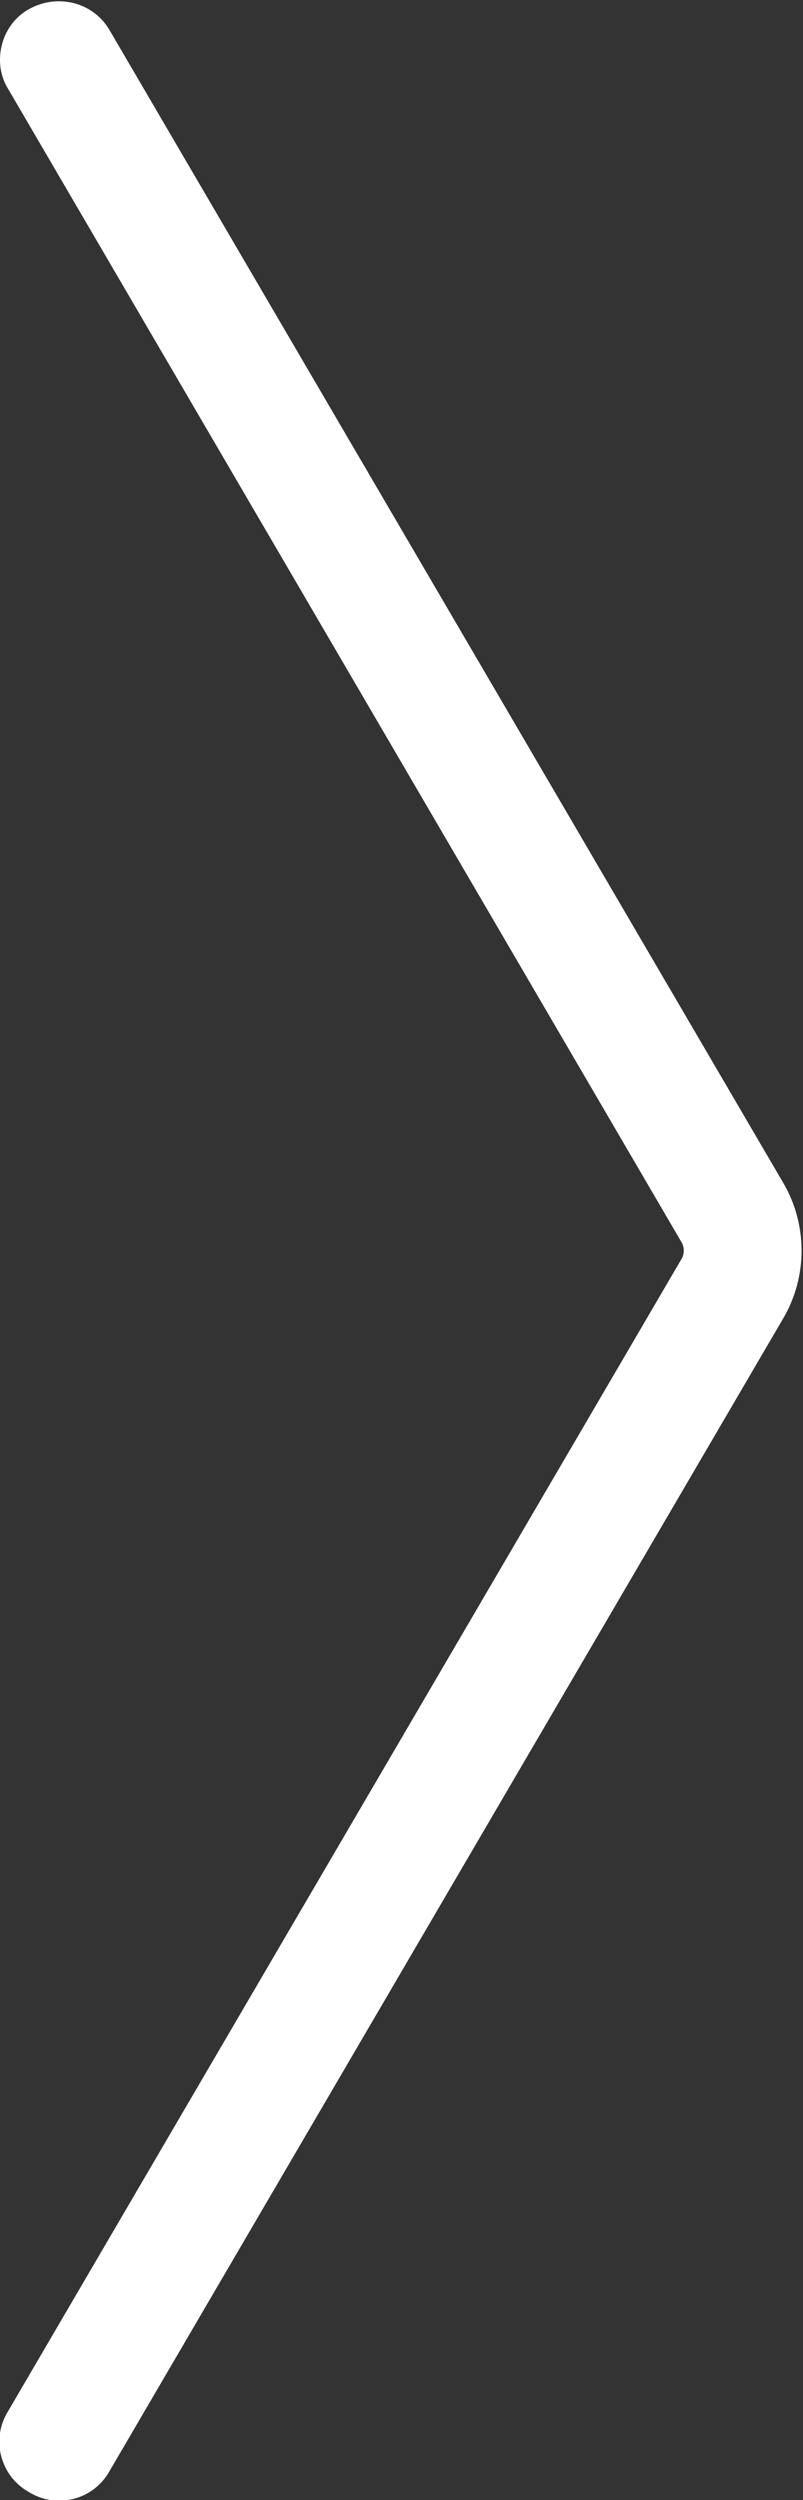
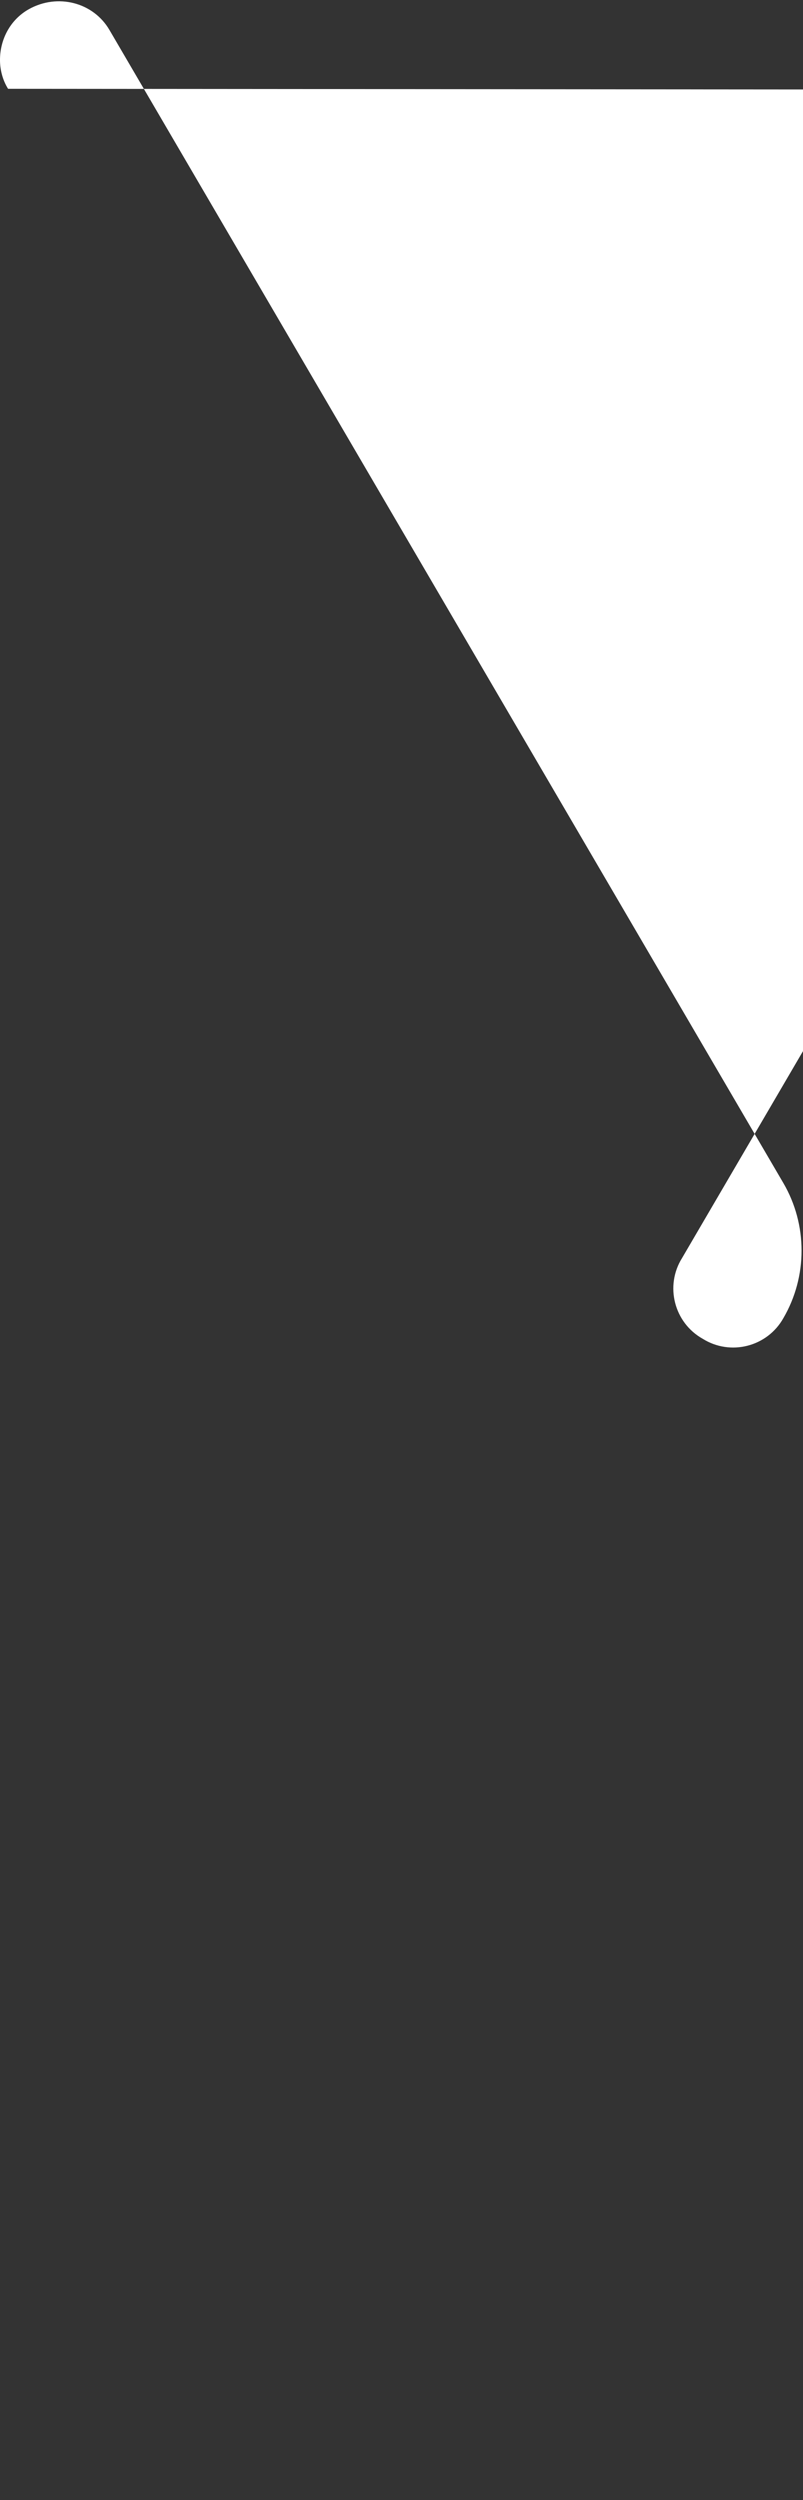
<svg xmlns="http://www.w3.org/2000/svg" version="1.1" baseProfile="tiny" id="Layer_1" x="0px" y="0px" viewBox="0 0 69.7 216.8" overflow="visible" xml:space="preserve">
  <rect x="0" y="0" width="69.7" height="216.8" fill="#333333" stroke="none" />
  <g>
-     <path fill="#FFFFFF" d="M0,5.2c0-1.8,0.9-3.5,2.5-4.4c2.5-1.4,5.6-0.6,7,1.8l58.5,100c2.1,3.6,2.1,8.1,0,11.7l-58.5,100   c-1.4,2.5-4.6,3.3-7,1.8c-2.5-1.4-3.3-4.6-1.8-7l58.5-100c0.2-0.4,0.2-0.9,0-1.3L0.7,7.7C0.2,6.9,0,6,0,5.2z" />
+     <path fill="#FFFFFF" d="M0,5.2c0-1.8,0.9-3.5,2.5-4.4c2.5-1.4,5.6-0.6,7,1.8l58.5,100c2.1,3.6,2.1,8.1,0,11.7c-1.4,2.5-4.6,3.3-7,1.8c-2.5-1.4-3.3-4.6-1.8-7l58.5-100c0.2-0.4,0.2-0.9,0-1.3L0.7,7.7C0.2,6.9,0,6,0,5.2z" />
  </g>
</svg>